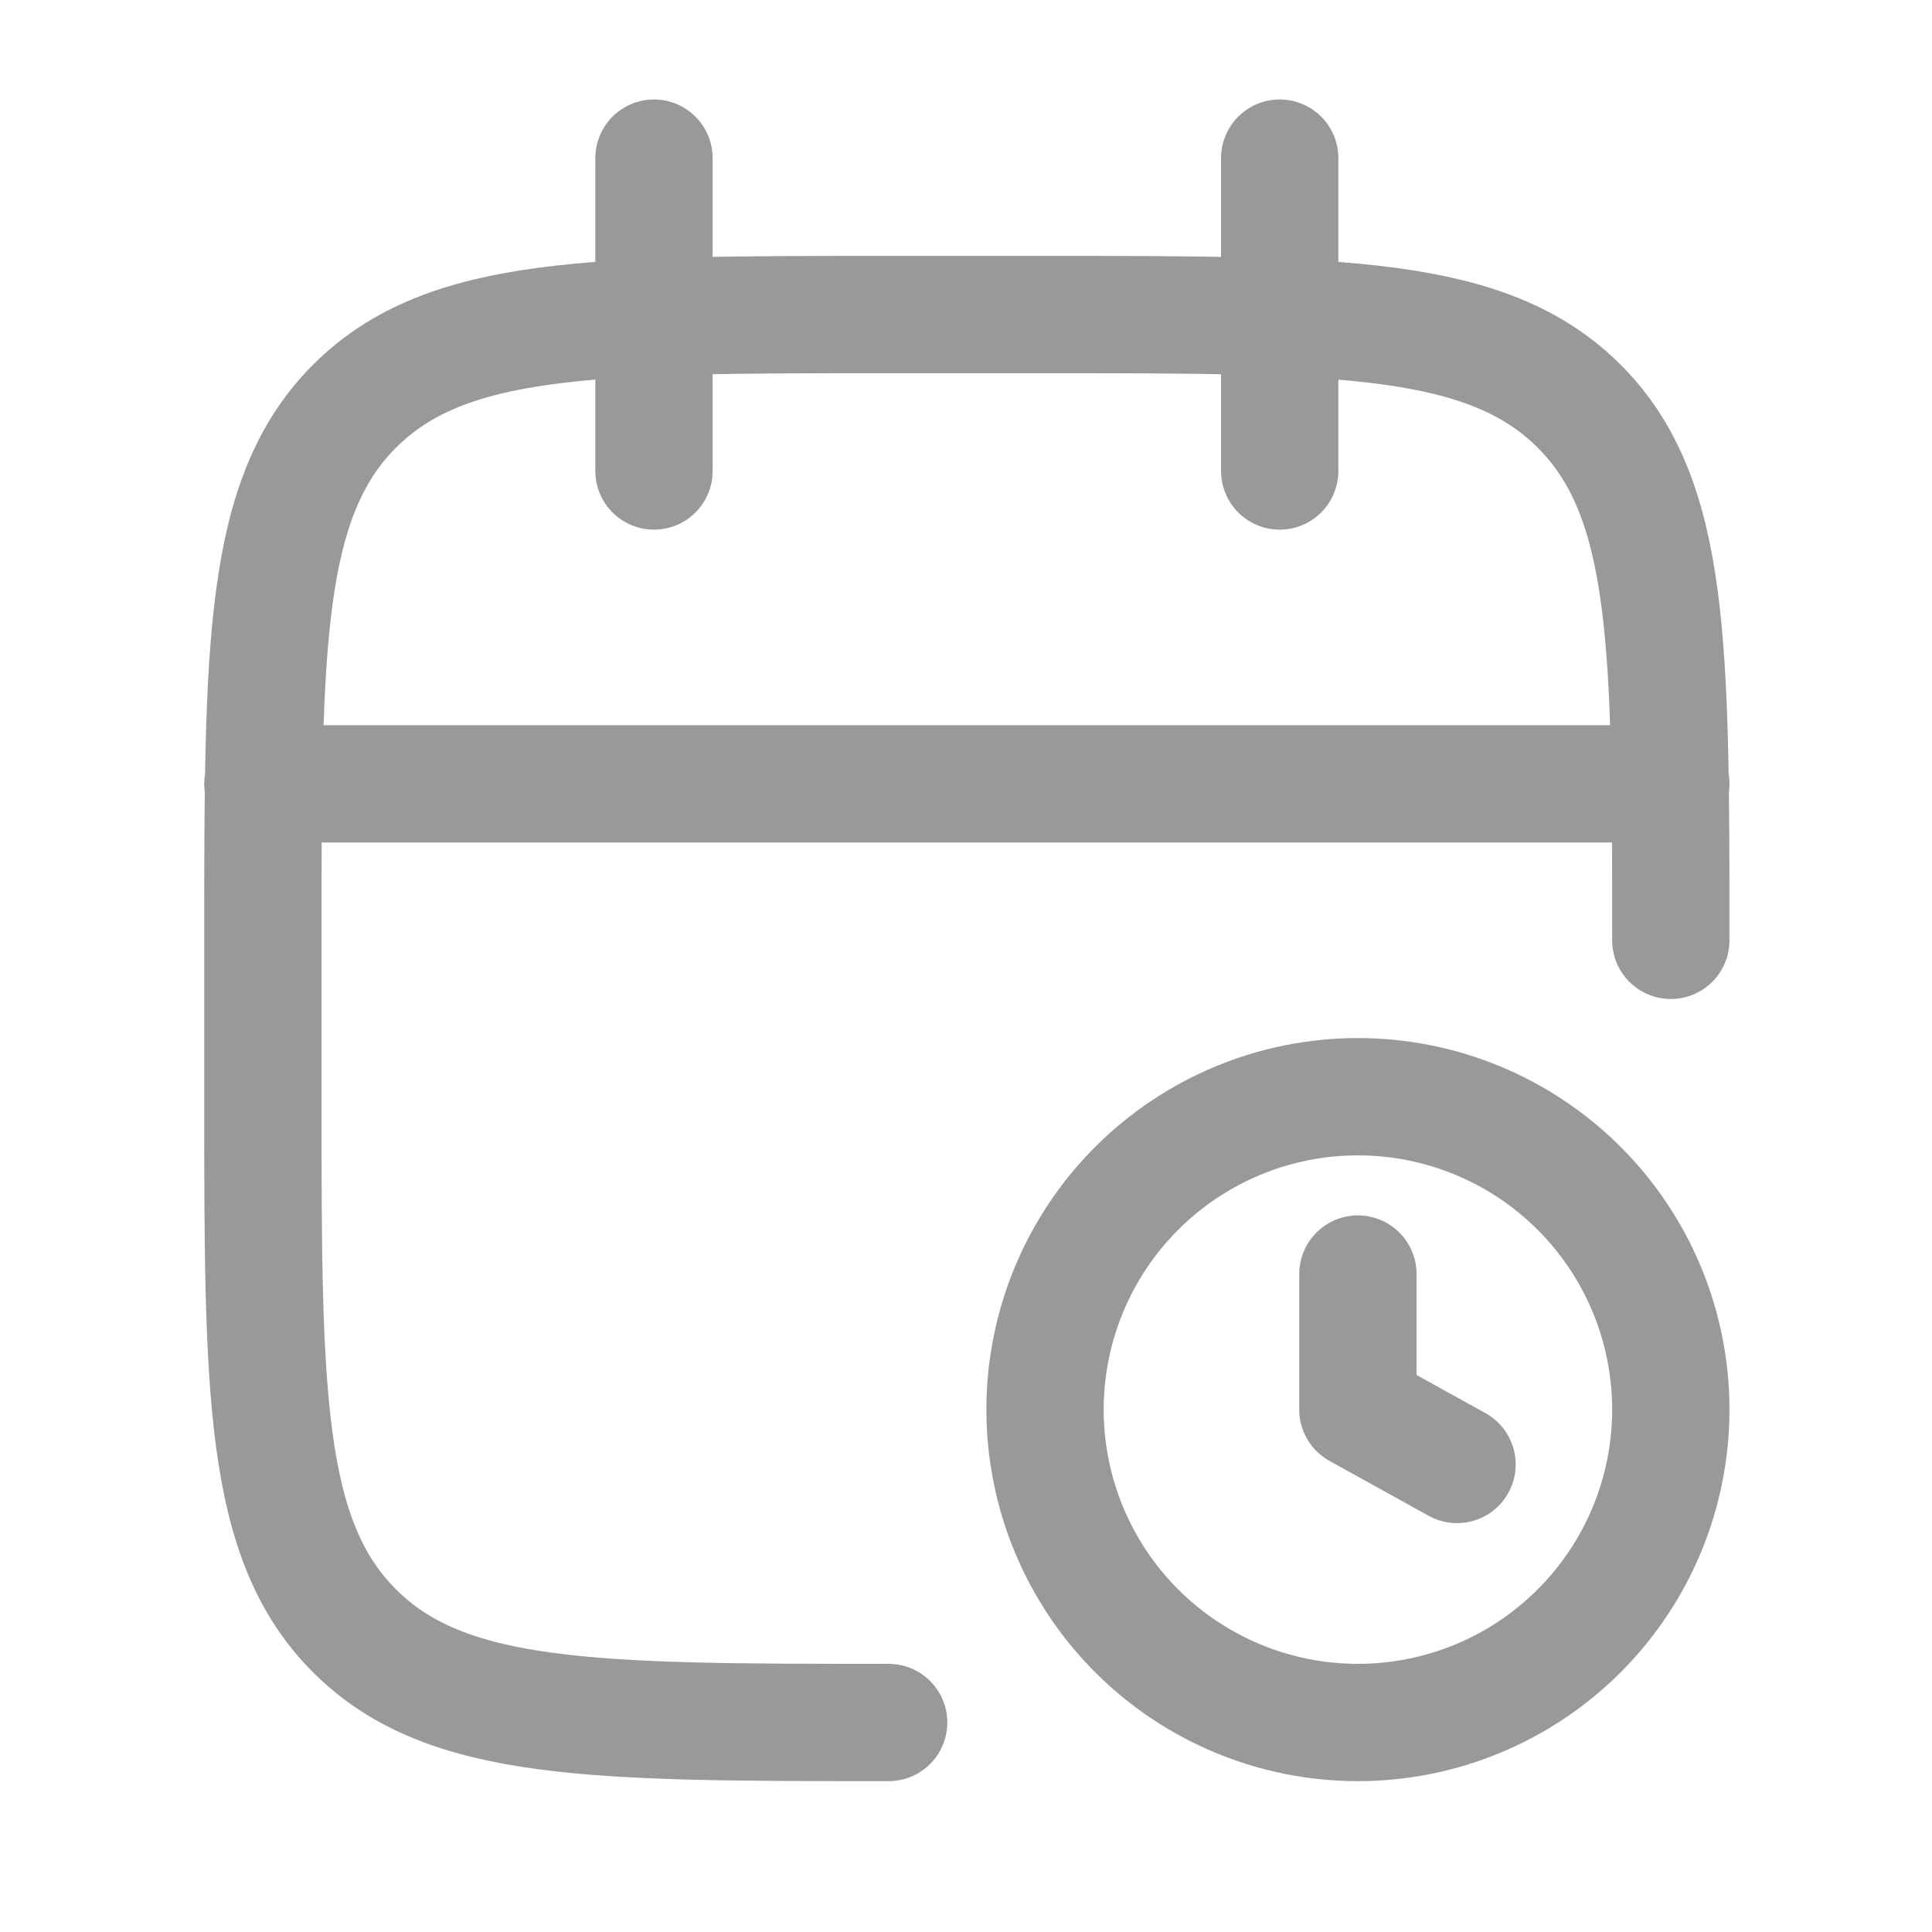
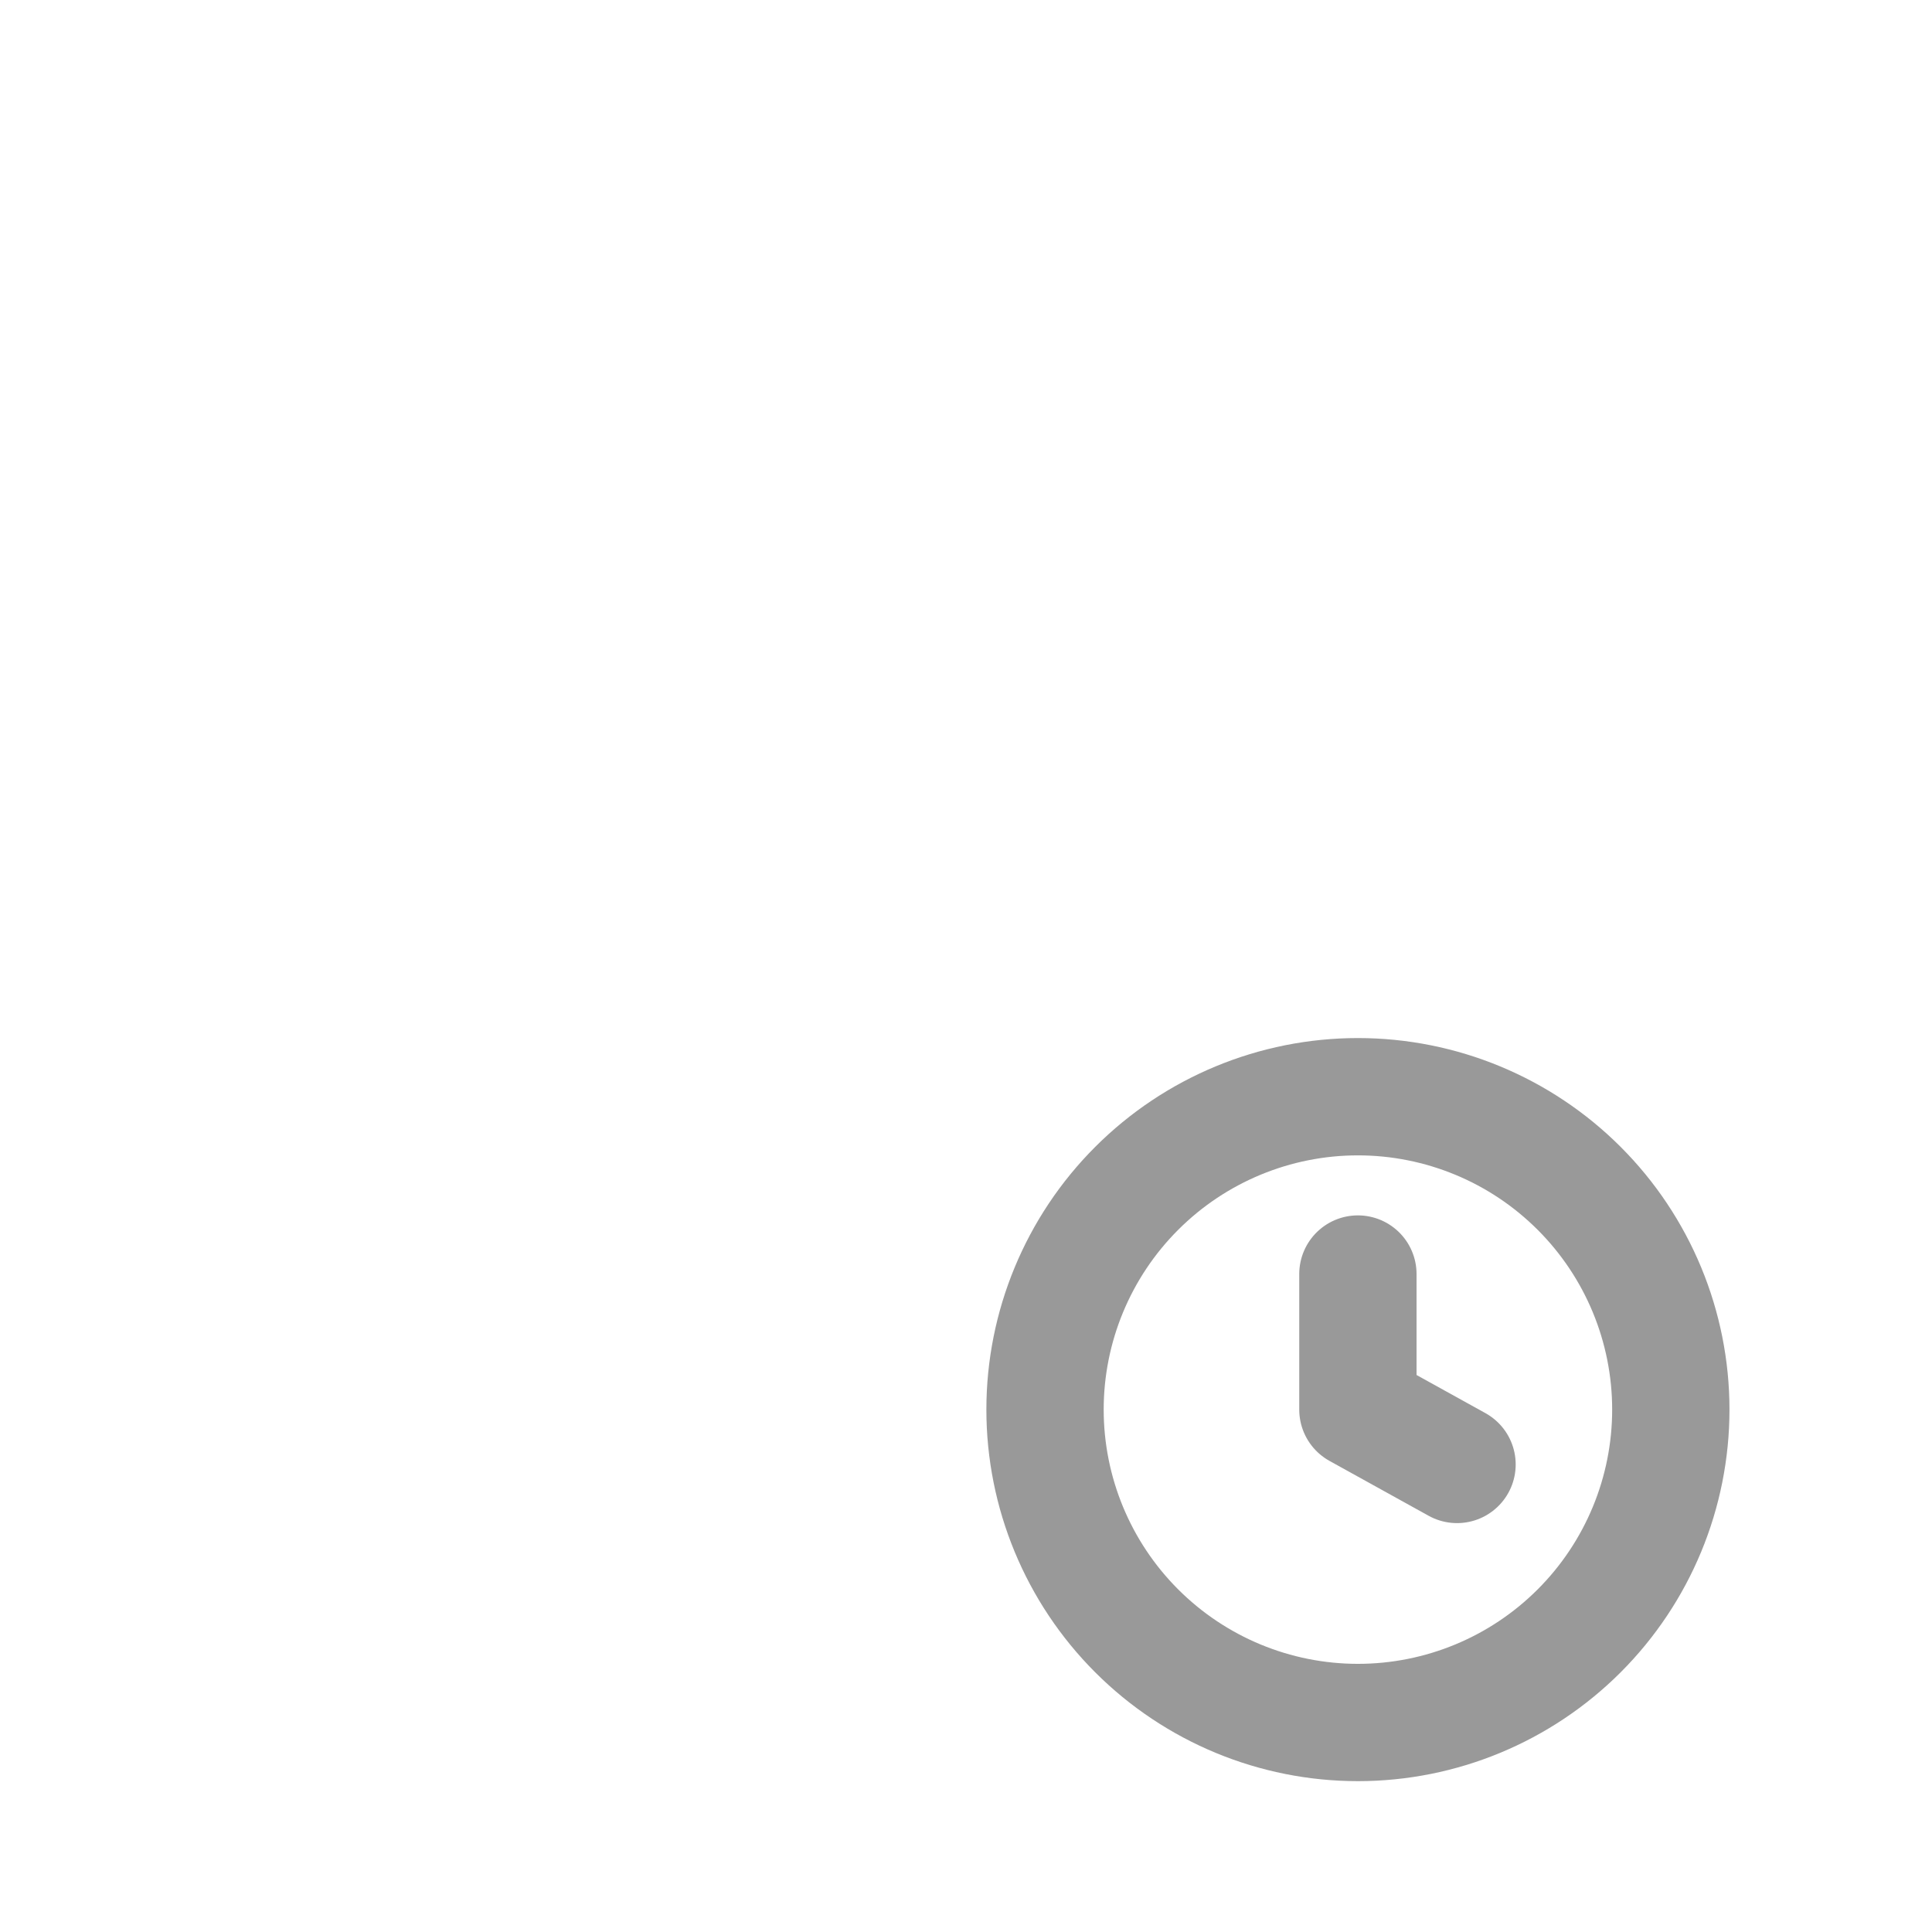
<svg xmlns="http://www.w3.org/2000/svg" width="32" height="32" viewBox="0 0 32 32" fill="none">
-   <path d="M21.196 2.619V7.801M10.832 2.619V7.801M27.674 15.575C27.674 10.689 27.674 8.245 26.156 6.728C24.637 5.211 22.195 5.21 17.31 5.21H14.719C9.833 5.21 7.389 5.21 5.872 6.728C4.355 8.247 4.354 10.689 4.354 15.575V18.166C4.354 23.051 4.354 25.495 5.872 27.012C7.391 28.529 9.833 28.53 14.719 28.53M4.354 12.983H27.674" stroke="#999999" stroke-width="1.943" stroke-linecap="round" stroke-linejoin="round" />
  <path d="M24.133 24.256L22.491 23.347V21.102M27.674 23.347C27.674 24.722 27.128 26.04 26.156 27.012C25.184 27.984 23.866 28.53 22.491 28.53C21.117 28.53 19.799 27.984 18.827 27.012C17.855 26.04 17.309 24.722 17.309 23.347C17.309 21.973 17.855 20.655 18.827 19.683C19.799 18.711 21.117 18.165 22.491 18.165C23.866 18.165 25.184 18.711 26.156 19.683C27.128 20.655 27.674 21.973 27.674 23.347Z" stroke="#999999" stroke-width="1.943" stroke-linecap="round" stroke-linejoin="round" />
</svg>